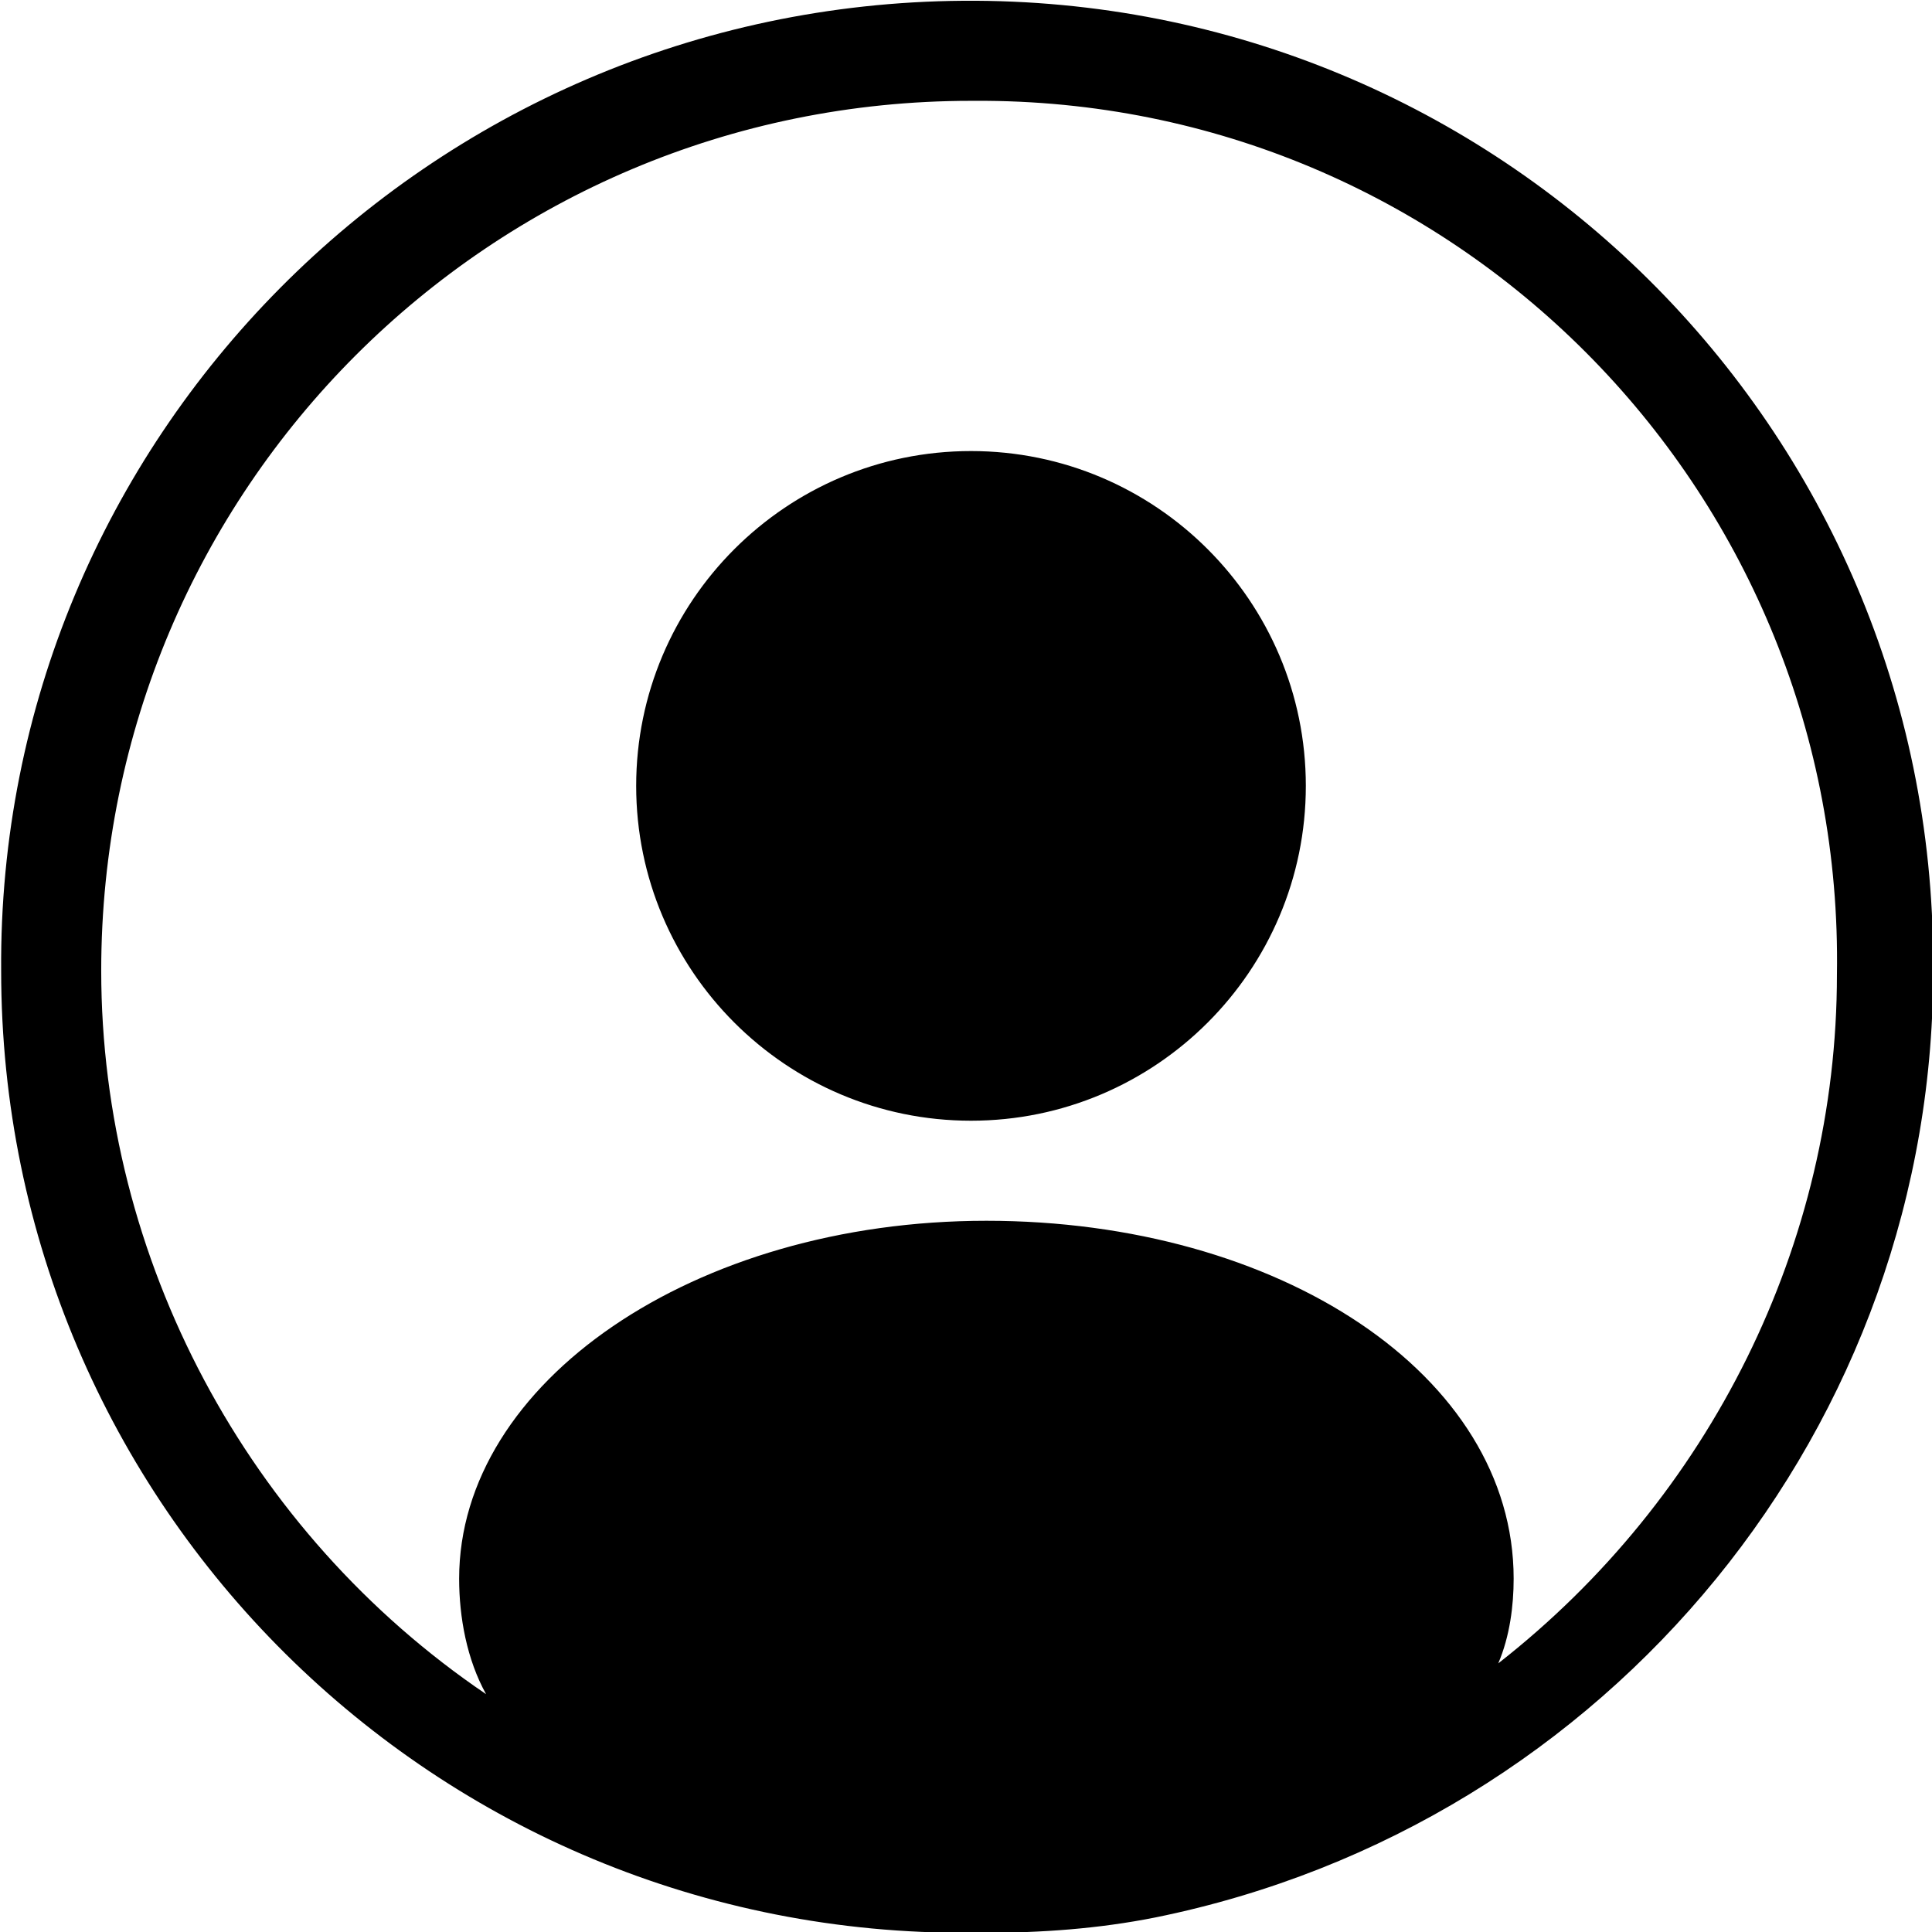
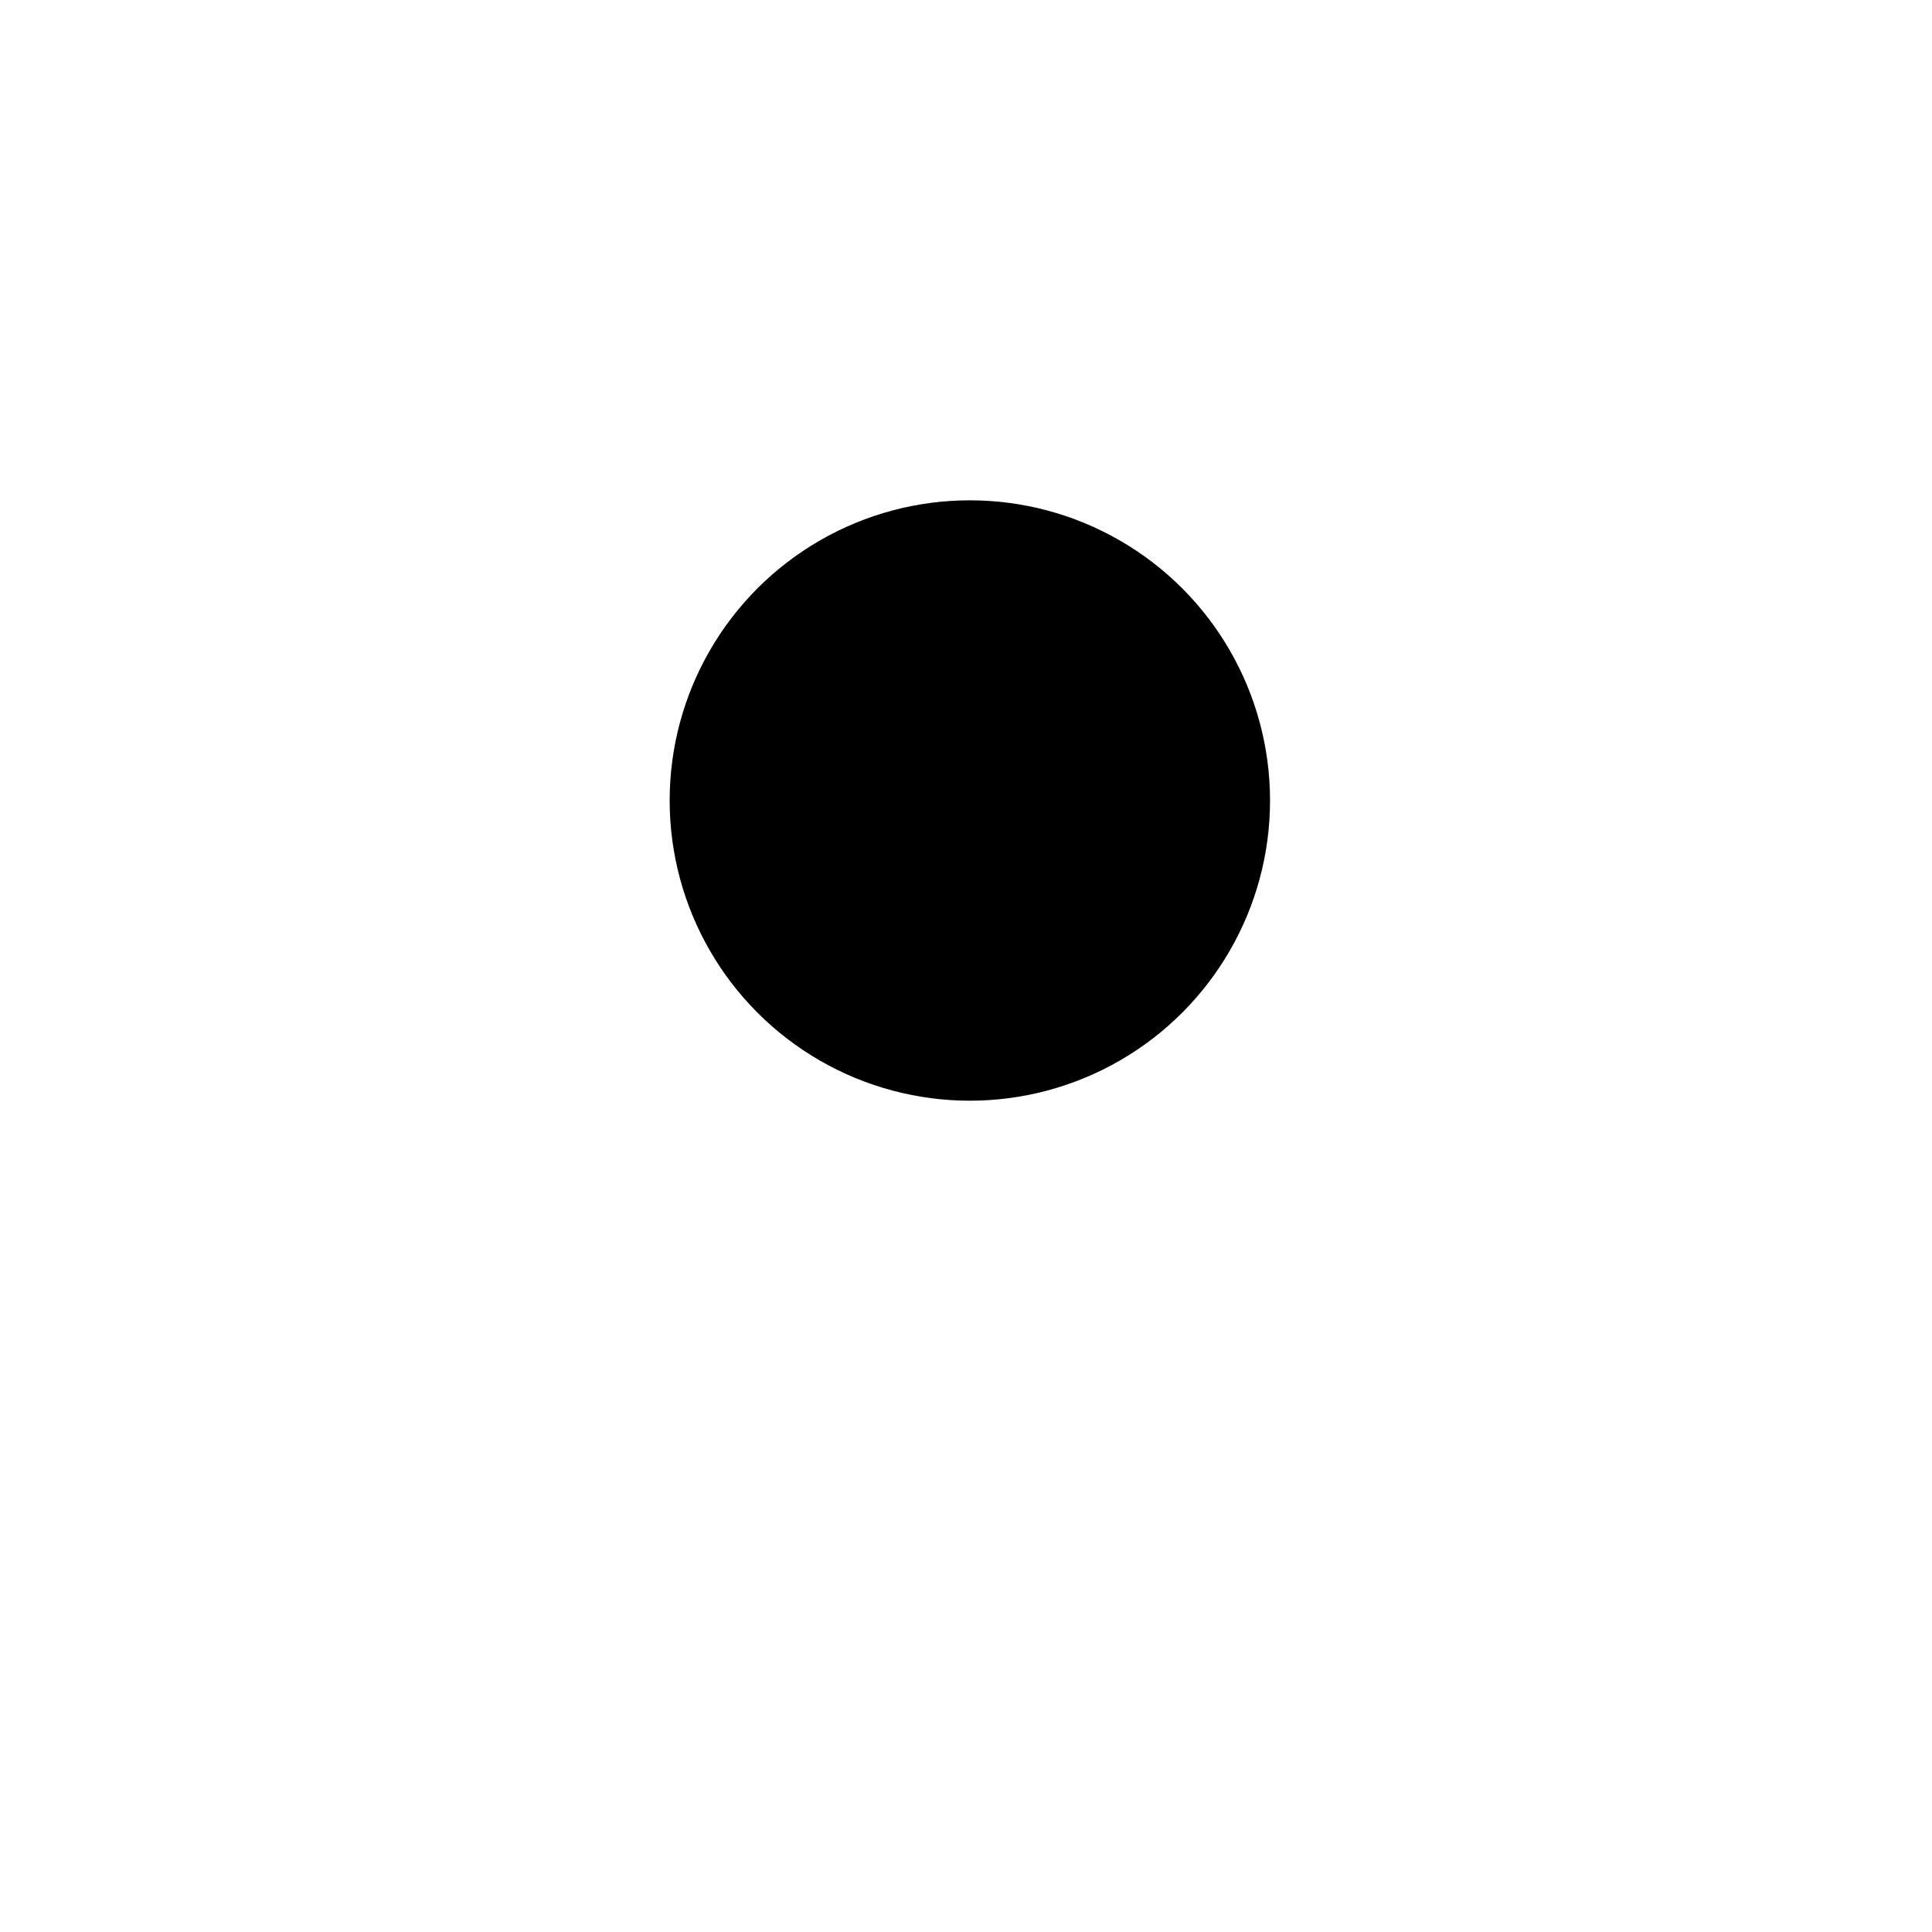
<svg xmlns="http://www.w3.org/2000/svg" version="1.1" id="Layer_1" x="0px" y="0px" viewBox="0 0 50.2 50.2" style="enable-background:new 0 0 50.2 50.2;" xml:space="preserve">
  <g transform="translate(9.03 9.72)">
    <g id="profile-b">
-       <path id="profile-a" class="st0" d="M16.6,40.5h-0.4C2.3,40.6-9,29.4-9,15.5C-9.1,1.7,2.1-9.6,16-9.7s25.2,11.1,25.2,25    c0.1,12-8.4,22.4-20.2,24.8C19.5,40.4,18,40.5,16.6,40.5z M16.6,24.4c-6.2,0-11.3,3.1-11.3,6.9s5.1,6.8,11.2,6.8    c1.1,0,2.2-0.1,3.3-0.2c4.6-0.8,8.2-3.6,8.2-6.5C28,27.5,22.8,24.4,16.6,24.4z M16.2-7.1C3.7-7.1-6.4,3-6.4,15.5    c0,7.5,3.8,14.6,10,18.8c-0.5-0.9-0.7-2-0.7-3c0-5.1,6.1-9.3,13.7-9.3s13.7,4,13.7,9.3c0,0.7-0.1,1.5-0.4,2.2    c5.5-4.3,8.8-10.9,8.8-17.9C38.9,3.2,29-7,16.6-7.1c0,0,0,0,0,0H16.2z M16.2,19.4c-4.8,0-8.7-3.9-8.7-8.7S11.4,2,16.2,2    c4.8,0,8.7,3.9,8.7,8.7C24.9,15.5,21,19.4,16.2,19.4z M16.2,4.5c-3.5,0-6.3,2.8-6.3,6.3s2.8,6.3,6.3,6.3s6.3-2.8,6.3-6.3l0,0    C22.5,7.4,19.7,4.5,16.2,4.5L16.2,4.5z" />
-     </g>
+       </g>
  </g>
  <title>profile</title>
-   <ellipse class="svg-ico-highlight" cx="25.5" cy="40.6" rx="12.8" ry="8.7" />
  <circle class="svg-ico-highlight" cx="25.2" cy="20.8" r="7.8" />
</svg>